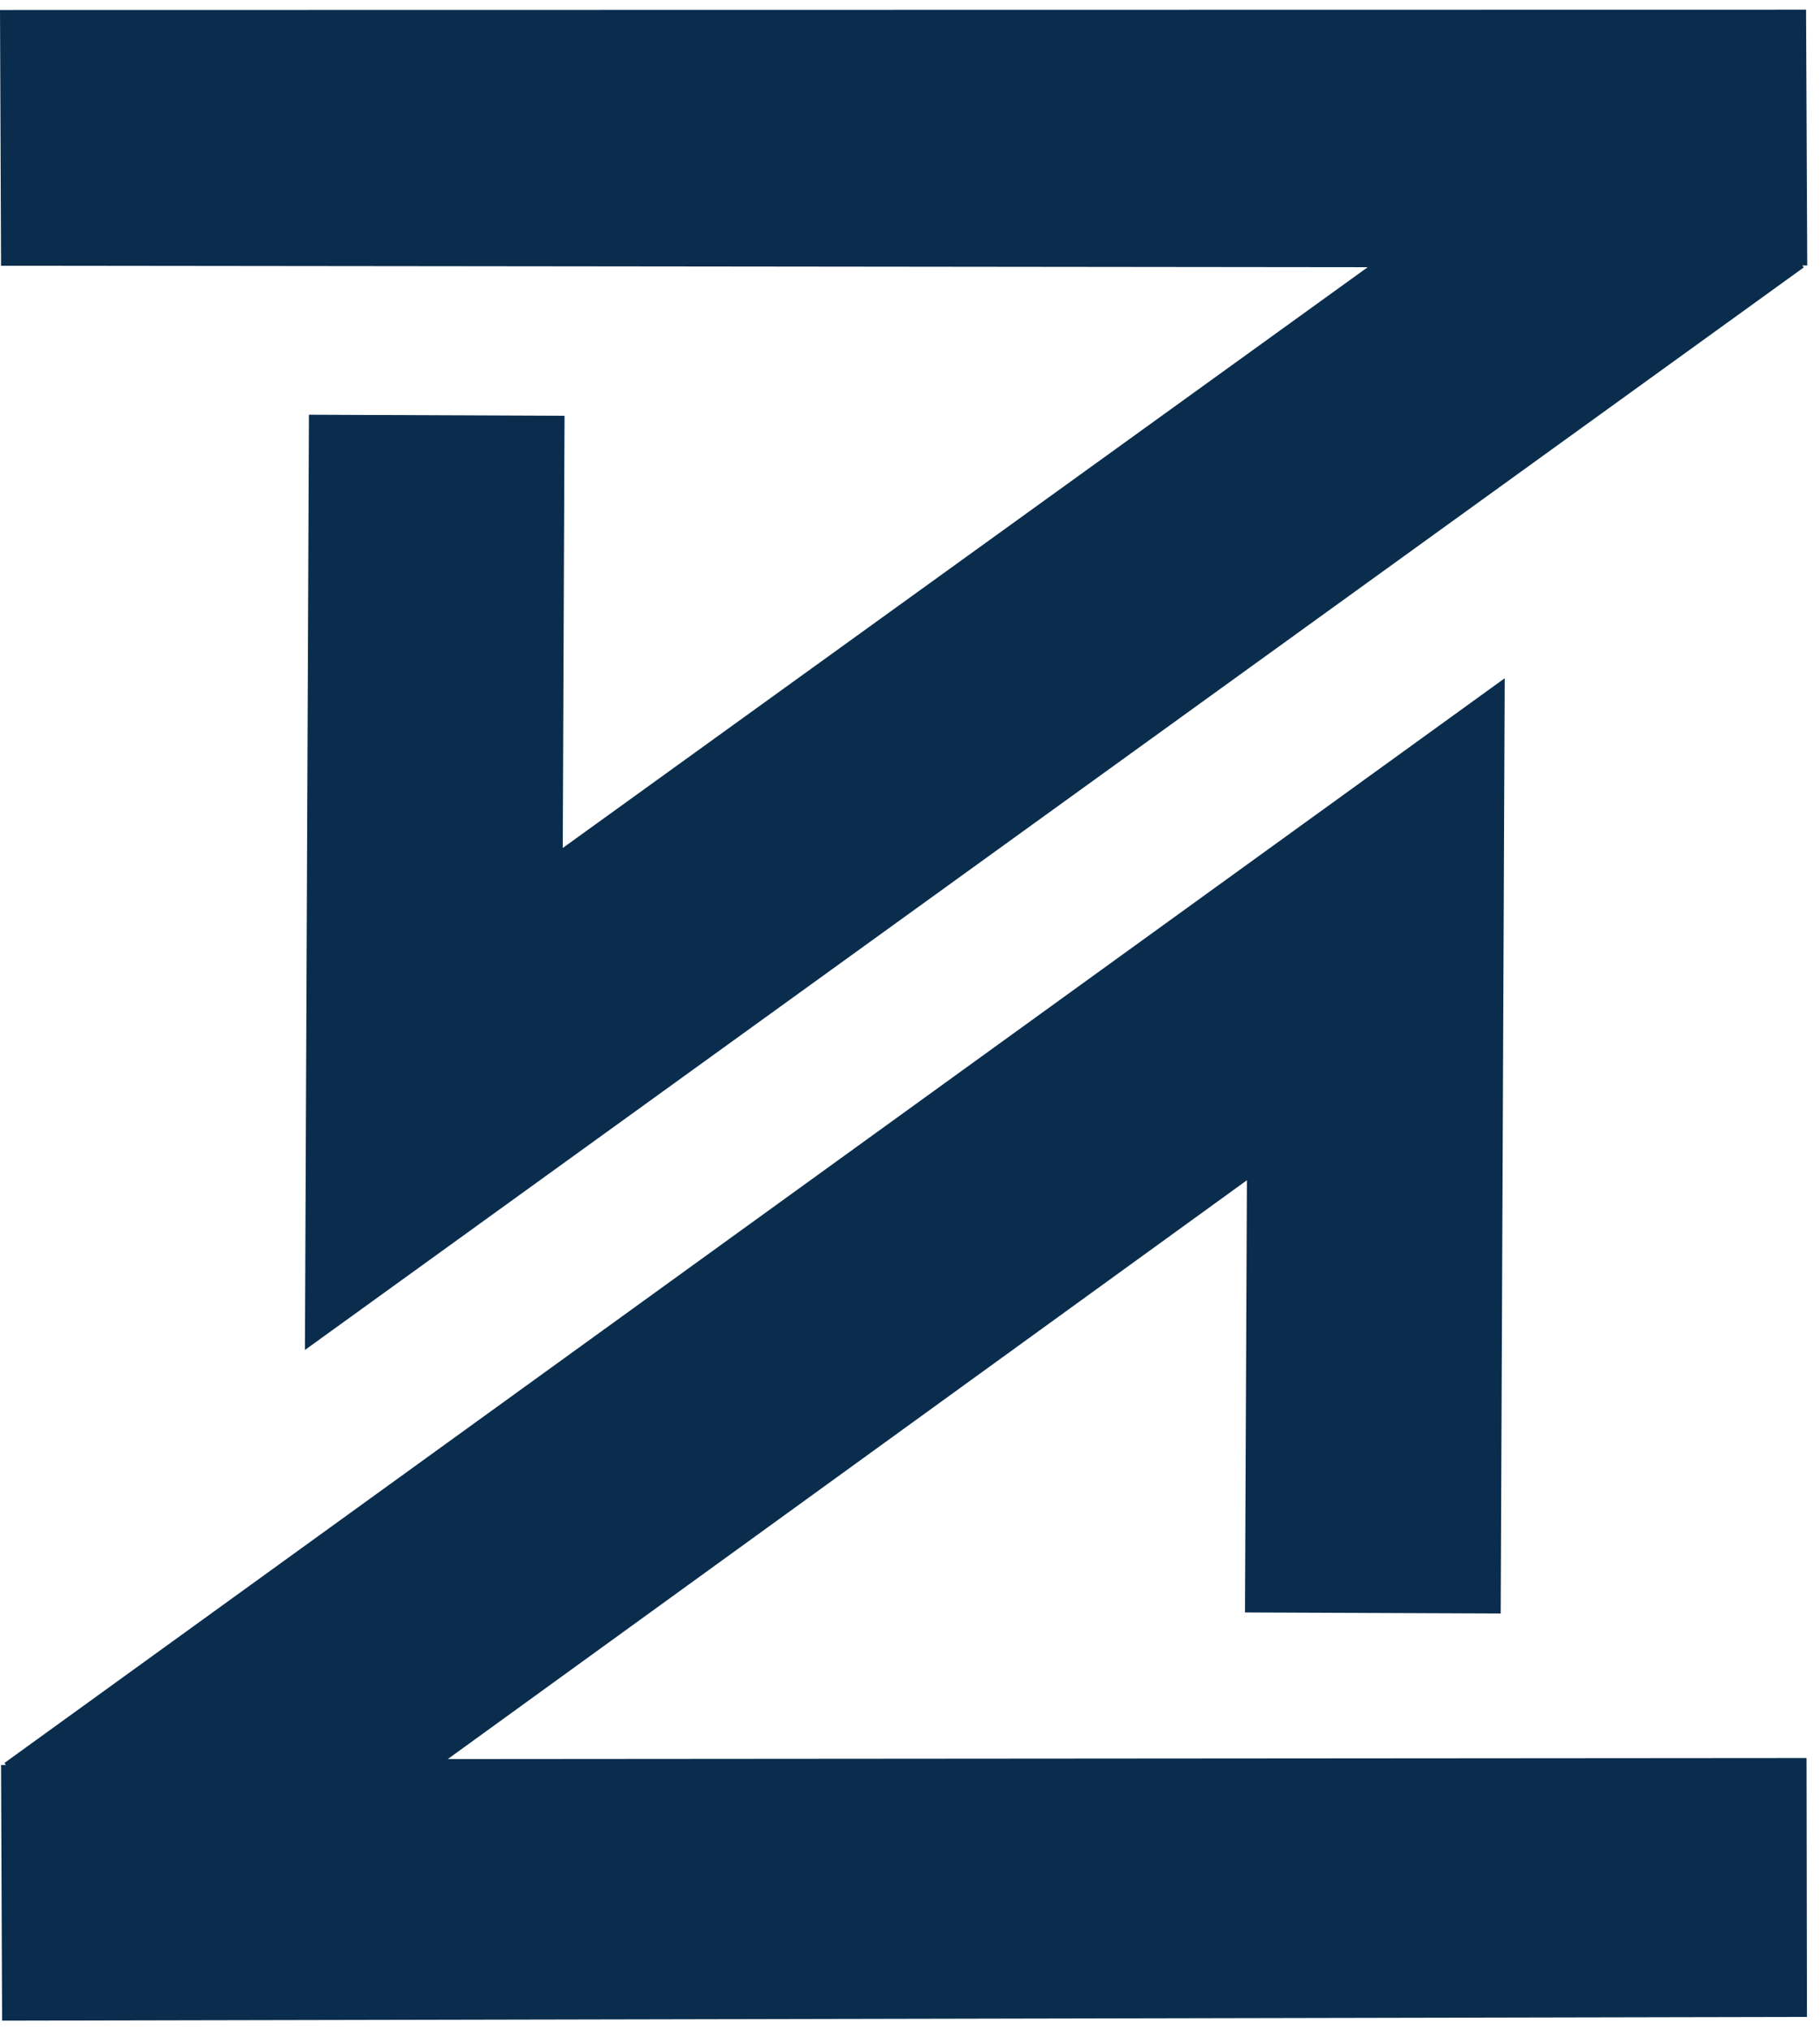
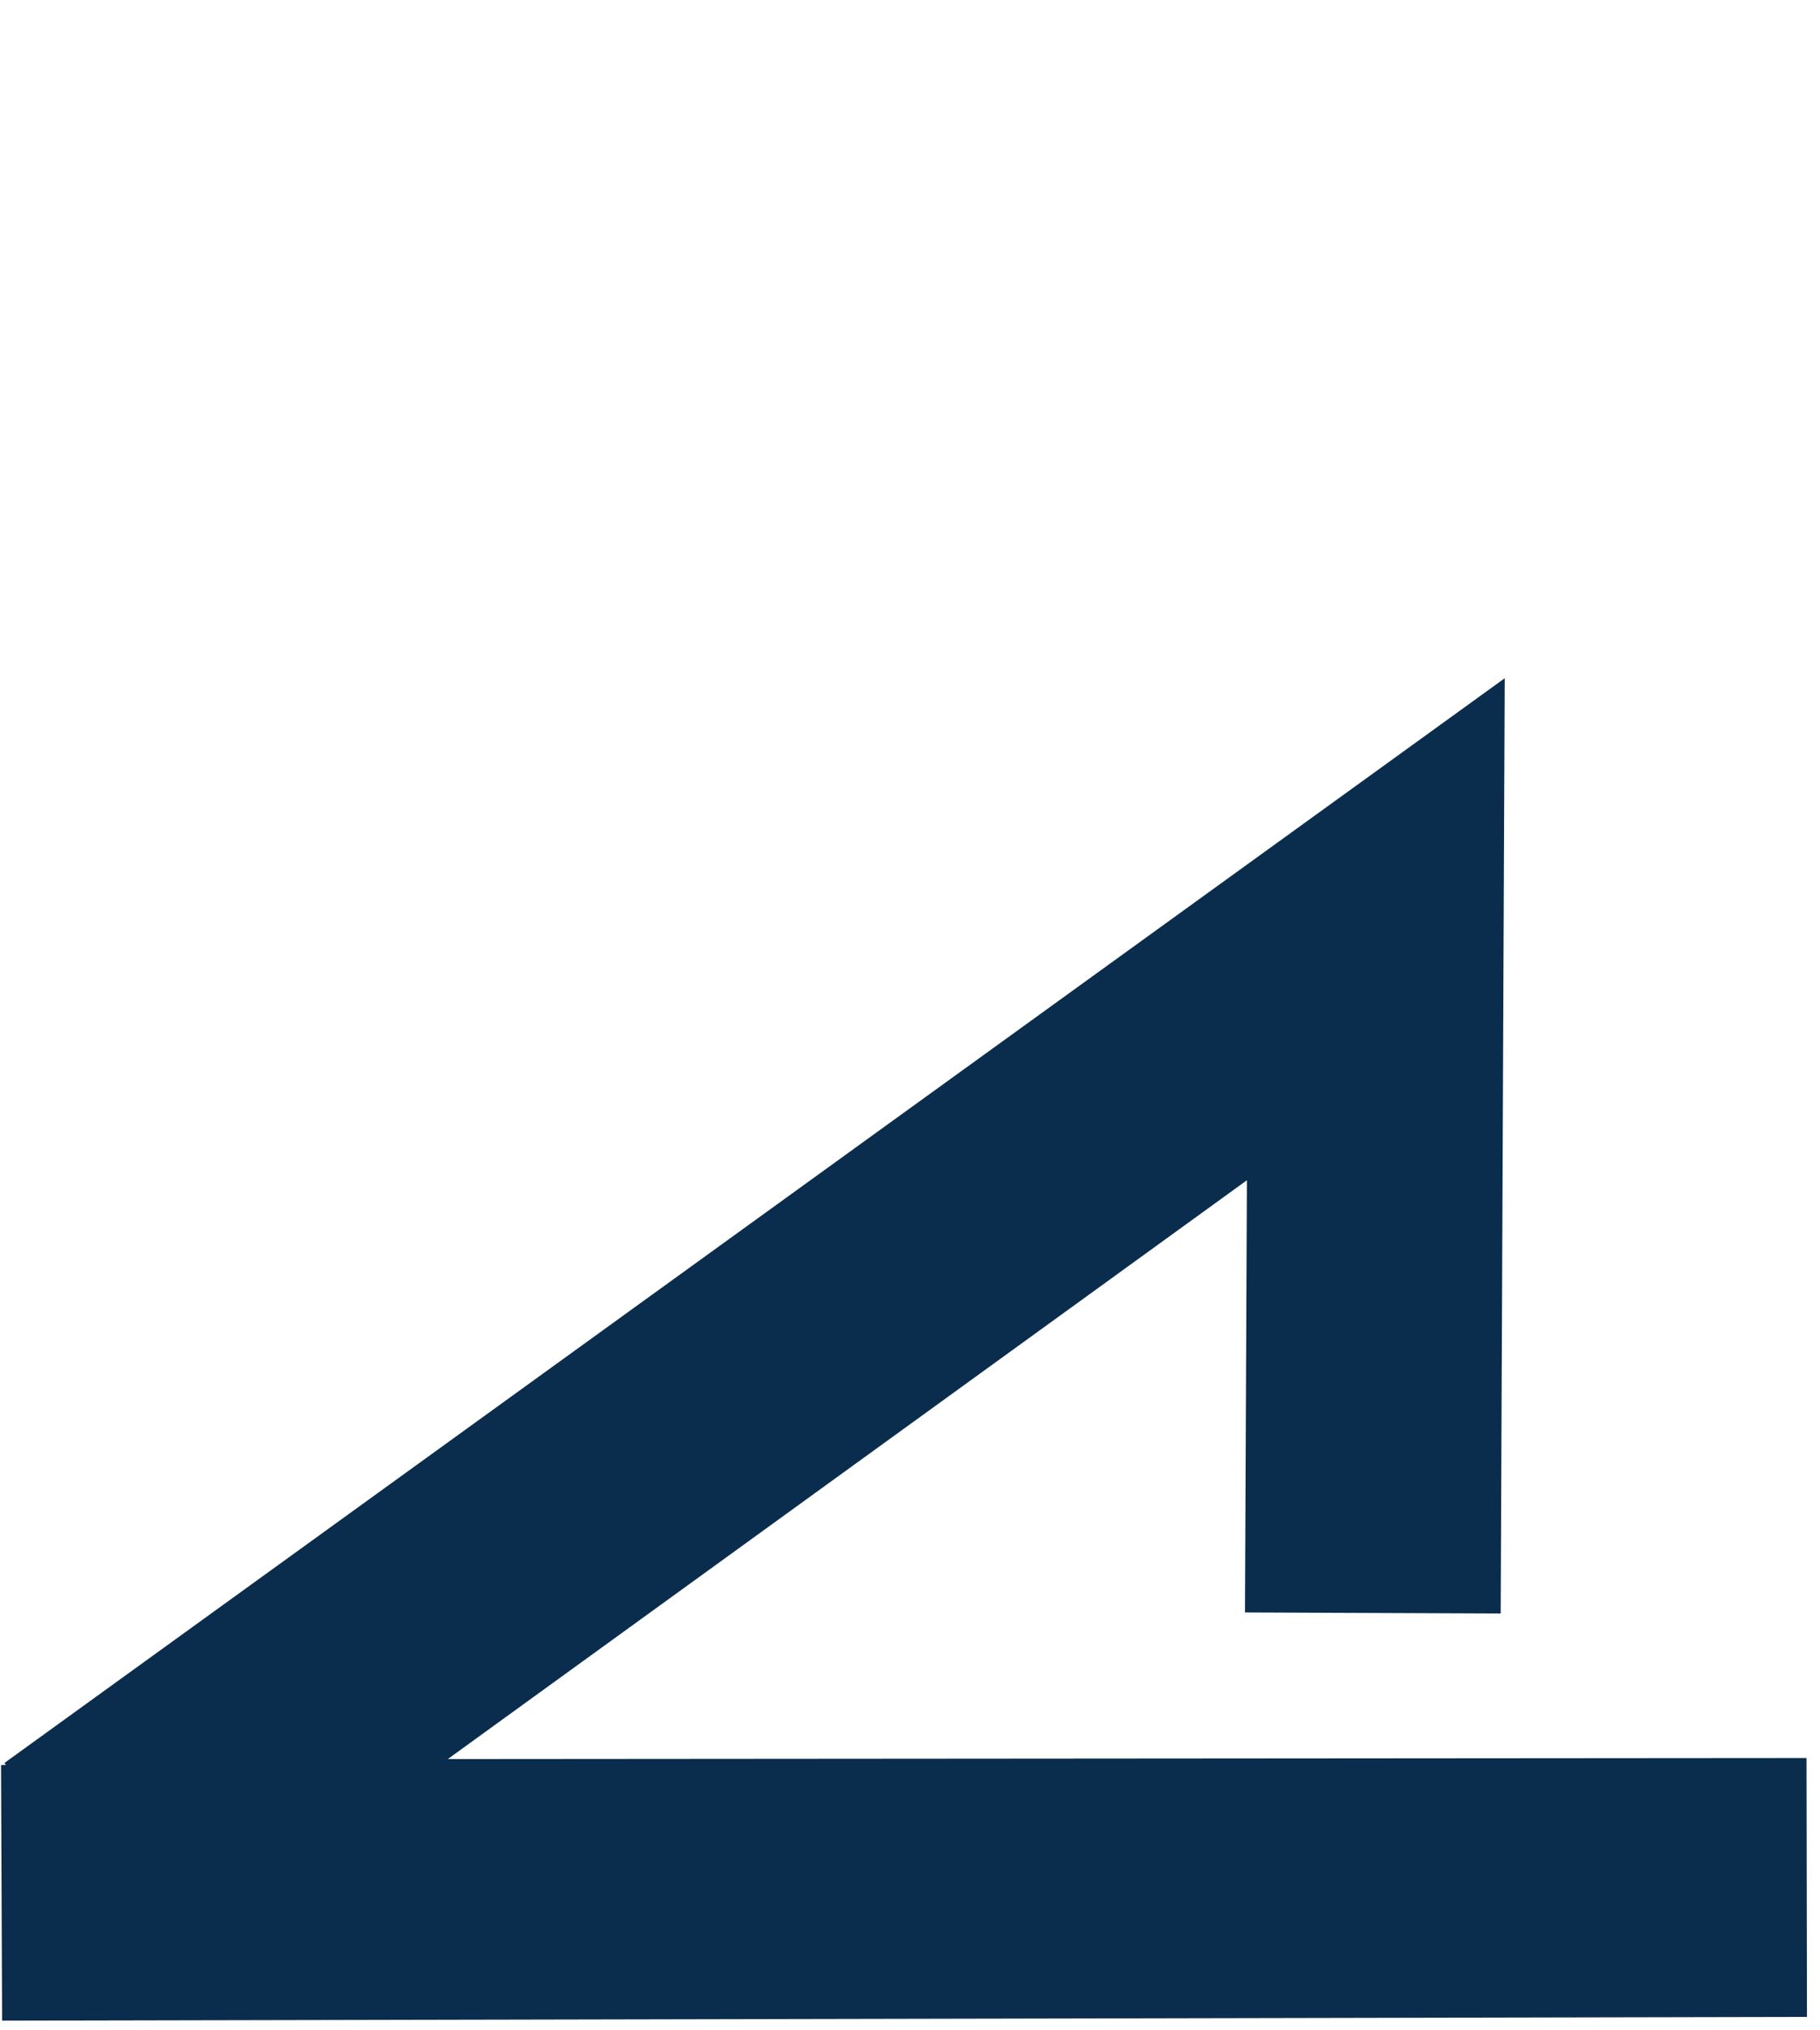
<svg xmlns="http://www.w3.org/2000/svg" fill="none" height="116" viewBox="0 0 104 116" width="104">
  <g fill="#0a2d4d">
-     <path d="m103.271 15.166-.068-14.613-103.203.017.06 14.613 78.092.085-45.995 33.18.102-24.693-14.605-.06-.23 53.434 85.65-61.852-.085-.111z" />
    <path d="m.06 100.842.06 14.605 103.135-.213-.025-14.792-77.641.059 45.663-33.069-.111 24.693 14.613.06.23-53.434-85.727 61.971.077.119z" />
  </g>
</svg>